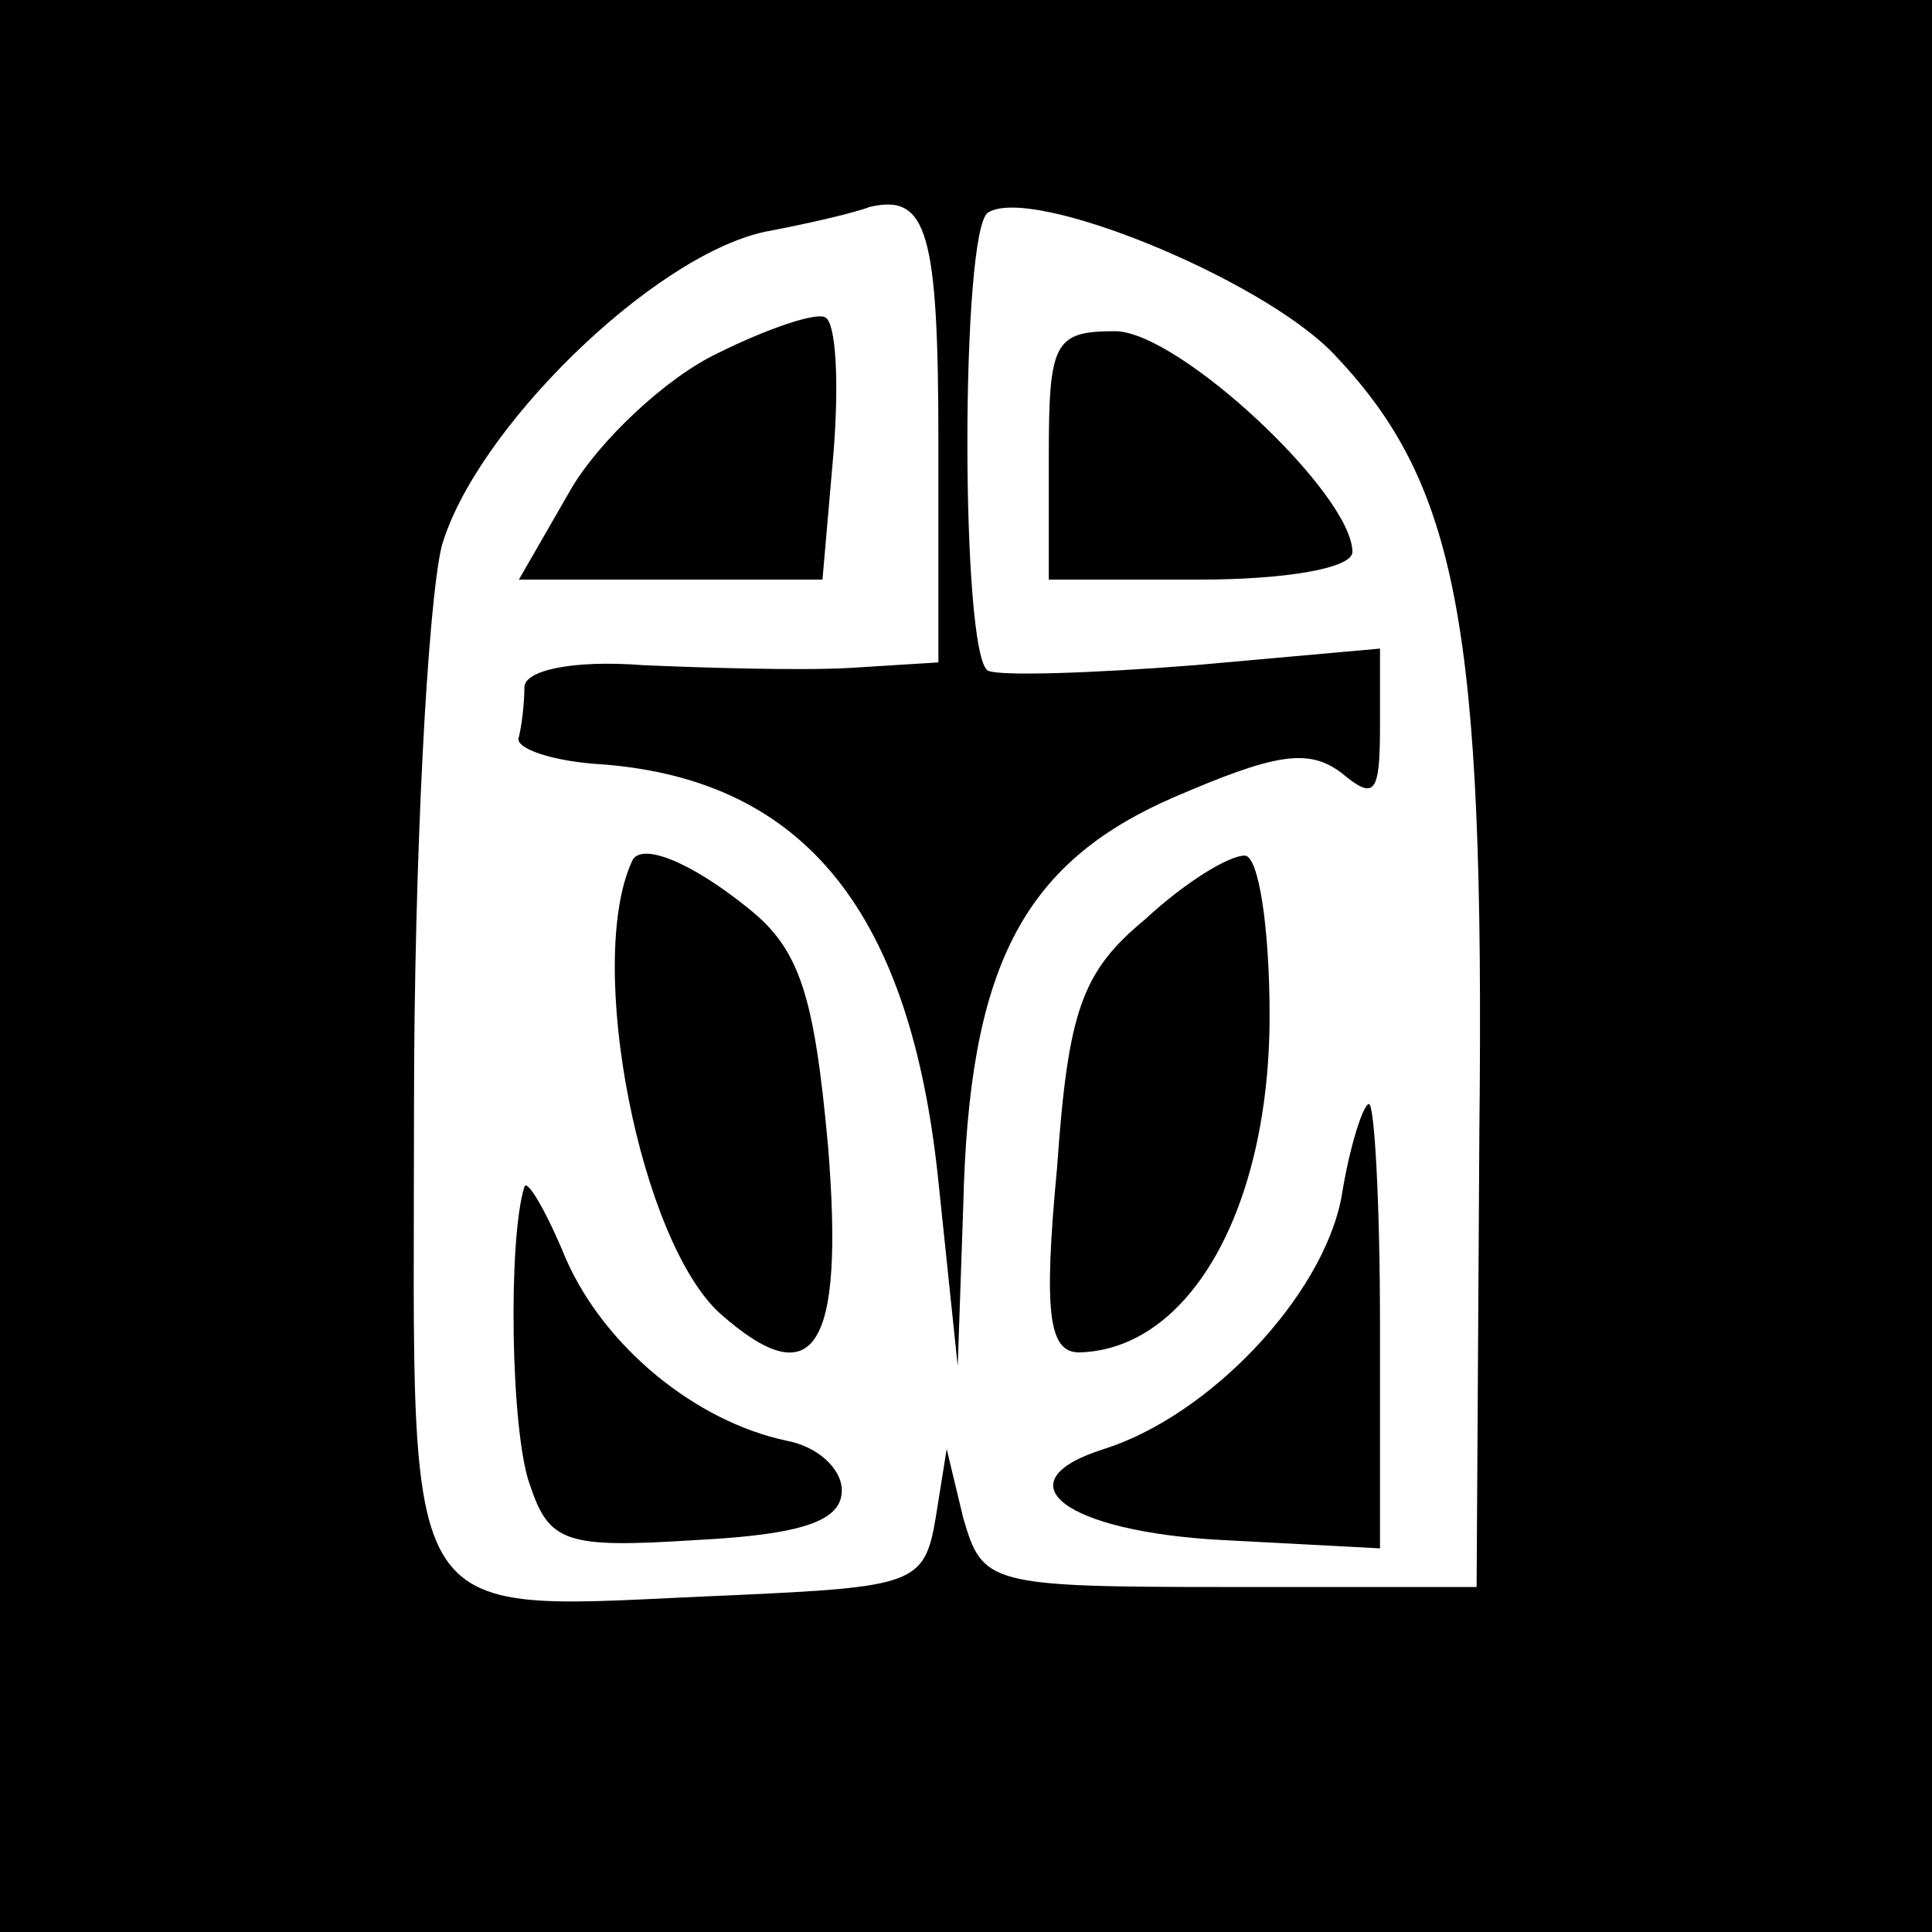
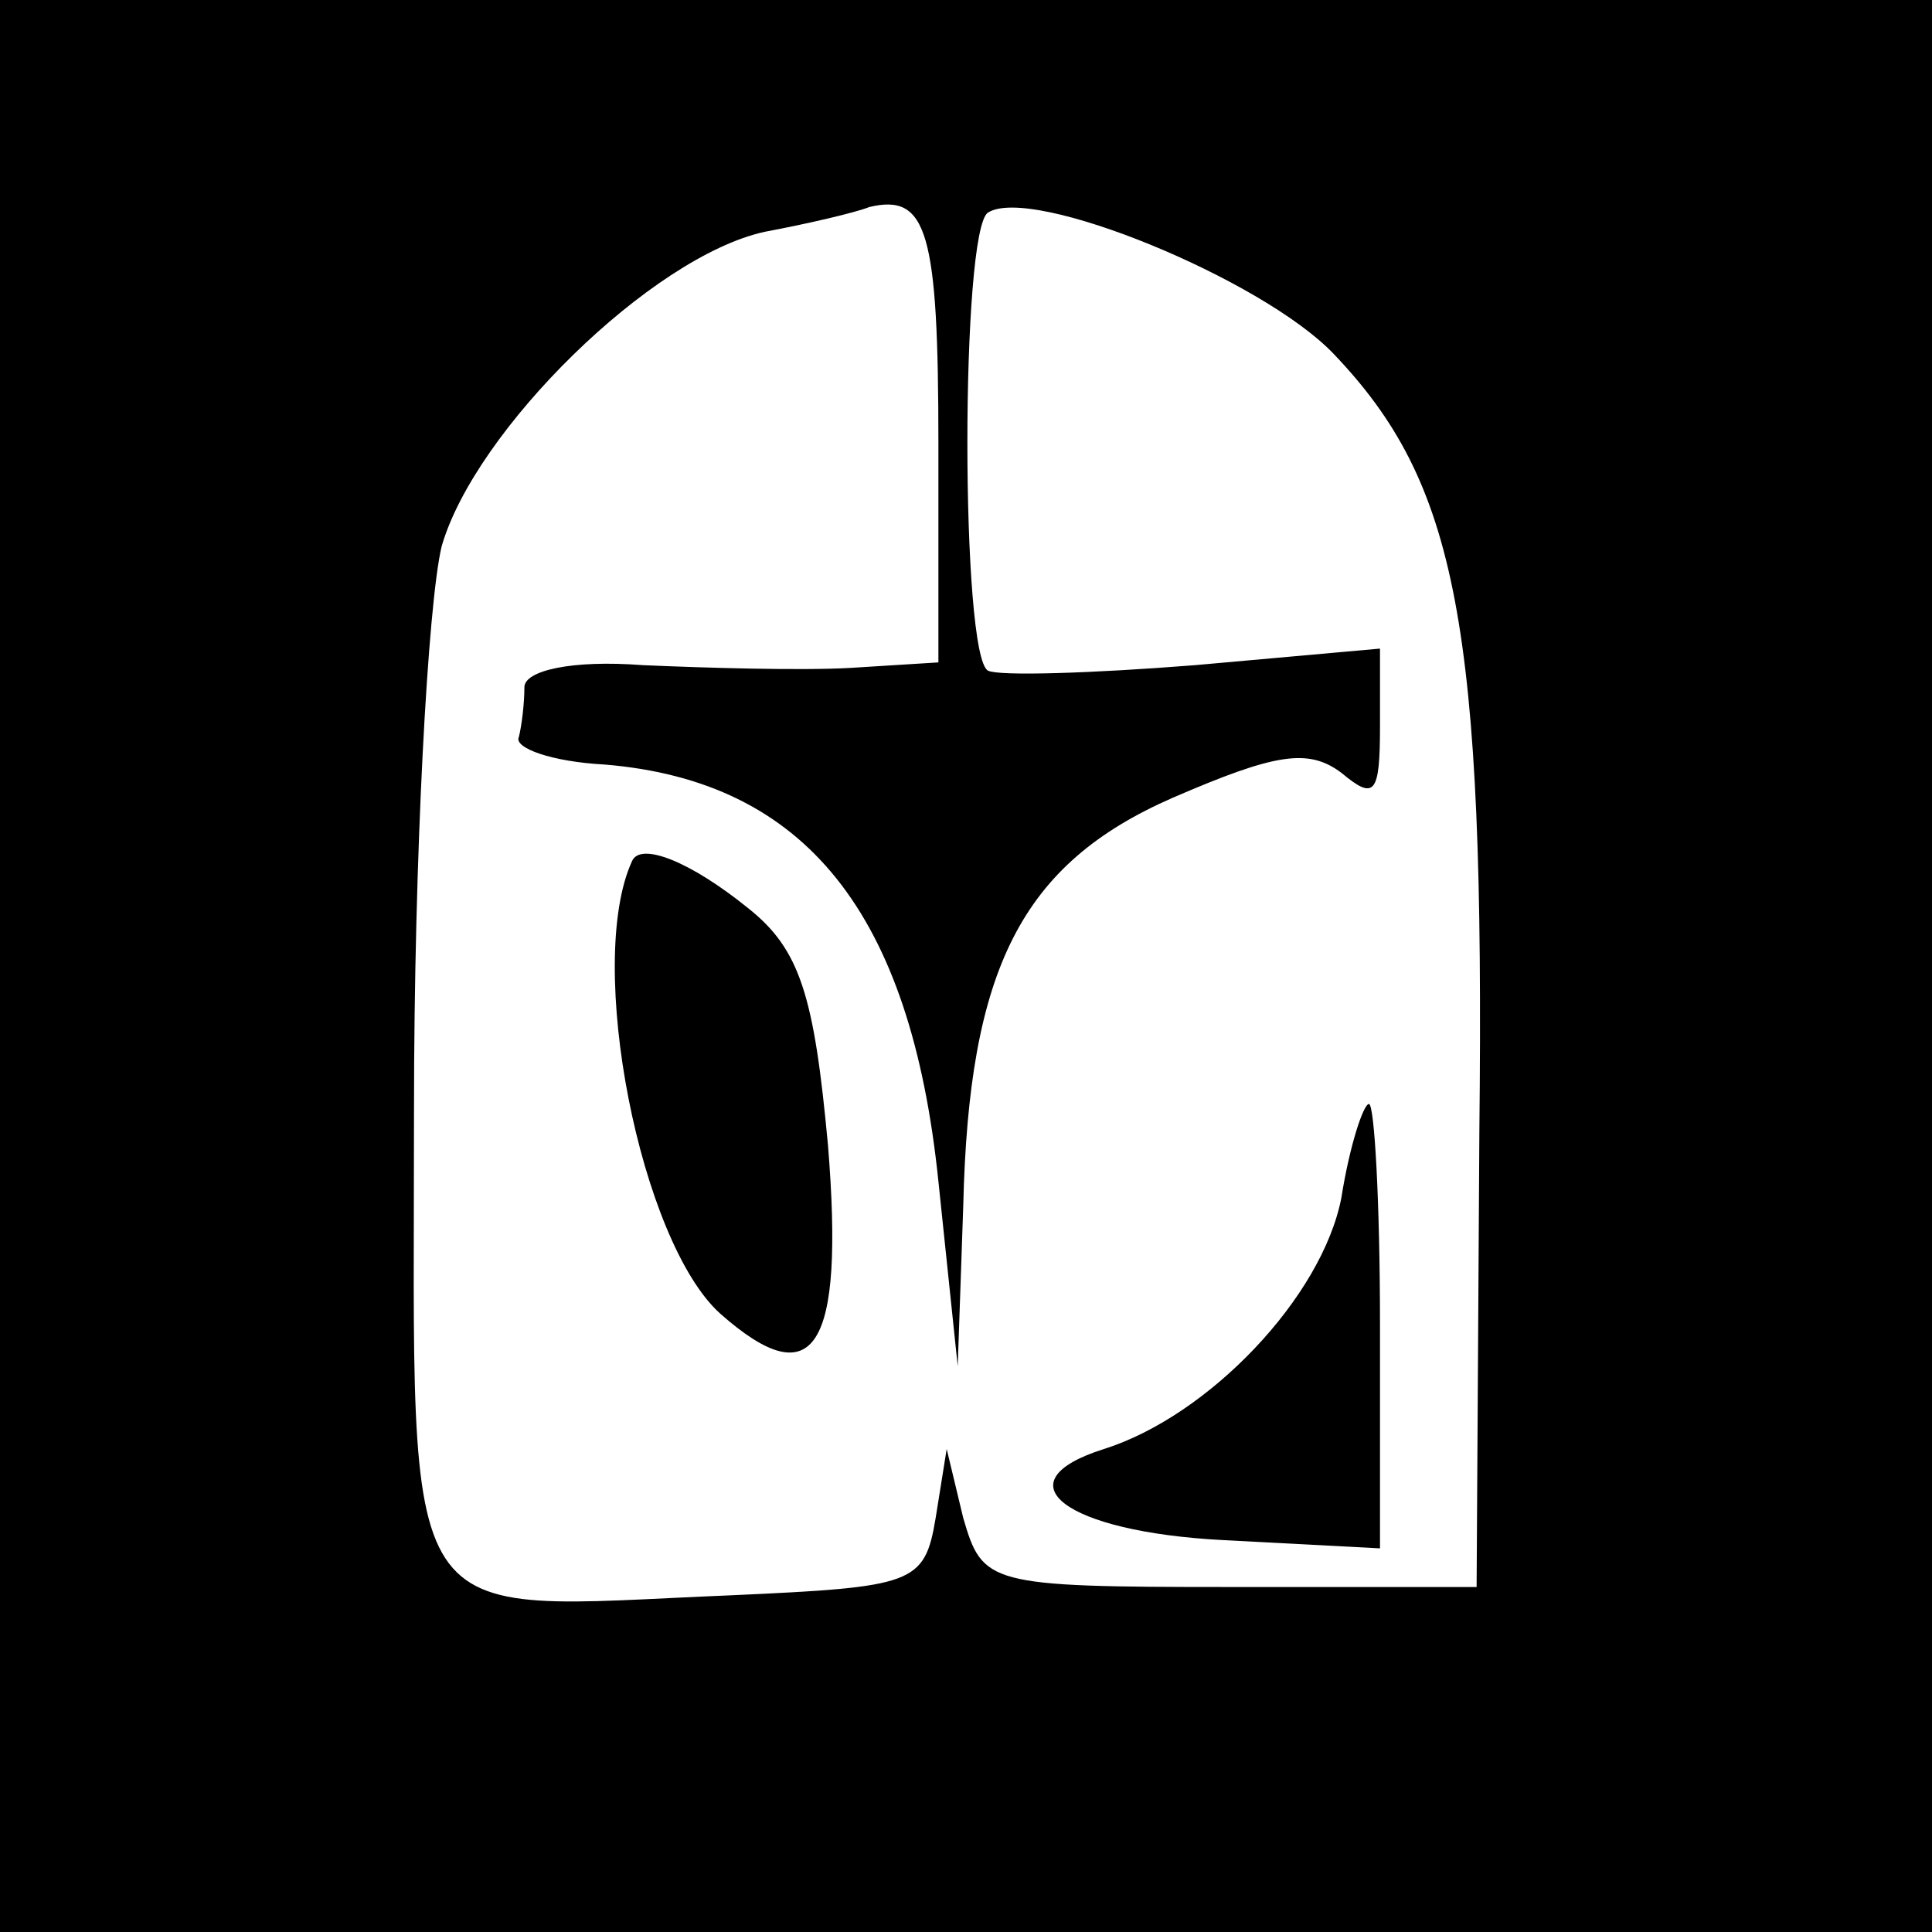
<svg xmlns="http://www.w3.org/2000/svg" version="1.0" width="70pt" height="70pt" viewBox="0 0 70 70" preserveAspectRatio="xMidYMid meet">
  <g transform="translate(0,70) scale(0.1,-0.1)" fill="#000000" stroke="none">
    <path d="M0 350 l0 -350 350 0 350 0 0 350 0 350 -350 0 -350 0 0 -350z m340 189 l0 -79 -32 -2 c-18 -1 -52 0 -75 1 -26 2 -43 -2 -43 -8 0 -6 -1 -14 -2 -18 -2 -4 12 -9 31 -10 73 -6 111 -54 121 -151 l7 -67 2 58 c2 86 21 124 76 148 37 16 49 18 61 9 12 -10 14 -8 14 17 l0 28 -67 -6 c-38 -3 -71 -4 -75 -2 -10 5 -10 160 0 166 16 10 99 -24 125 -51 45 -47 55 -98 53 -282 l-1 -165 -90 0 c-87 0 -89 1 -96 25 l-6 25 -4 -25 c-4 -24 -8 -25 -74 -28 -123 -5 -115 -18 -115 176 0 92 5 183 10 204 12 42 76 105 117 114 16 3 33 7 38 9 21 5 25 -9 25 -86z" />
-     <path d="M260 572 c-19 -9 -43 -32 -53 -49 l-19 -33 55 0 55 0 4 46 c2 25 1 47 -3 49 -3 2 -21 -4 -39 -13z" />
-     <path d="M380 535 l0 -45 55 0 c30 0 55 4 55 10 0 21 -63 80 -86 80 -22 0 -24 -4 -24 -45z" />
    <path d="M229 388 c-17 -37 3 -138 32 -164 34 -30 45 -13 39 61 -5 54 -10 71 -29 86 -21 17 -39 24 -42 17z" />
-     <path d="M415 367 c-23 -19 -28 -33 -32 -90 -5 -53 -3 -67 8 -67 40 1 69 52 69 122 0 32 -4 58 -9 58 -6 0 -22 -10 -36 -23z" />
    <path d="M486 266 c-7 -36 -48 -79 -86 -91 -38 -12 -14 -30 43 -33 l57 -3 0 81 c0 44 -2 80 -4 80 -2 0 -7 -15 -10 -34z" />
-     <path d="M190 270 c-6 -19 -5 -89 2 -108 7 -21 13 -23 60 -20 39 2 53 7 53 18 0 8 -9 16 -20 18 -33 7 -66 34 -80 66 -7 17 -14 29 -15 26z" />
  </g>
</svg>